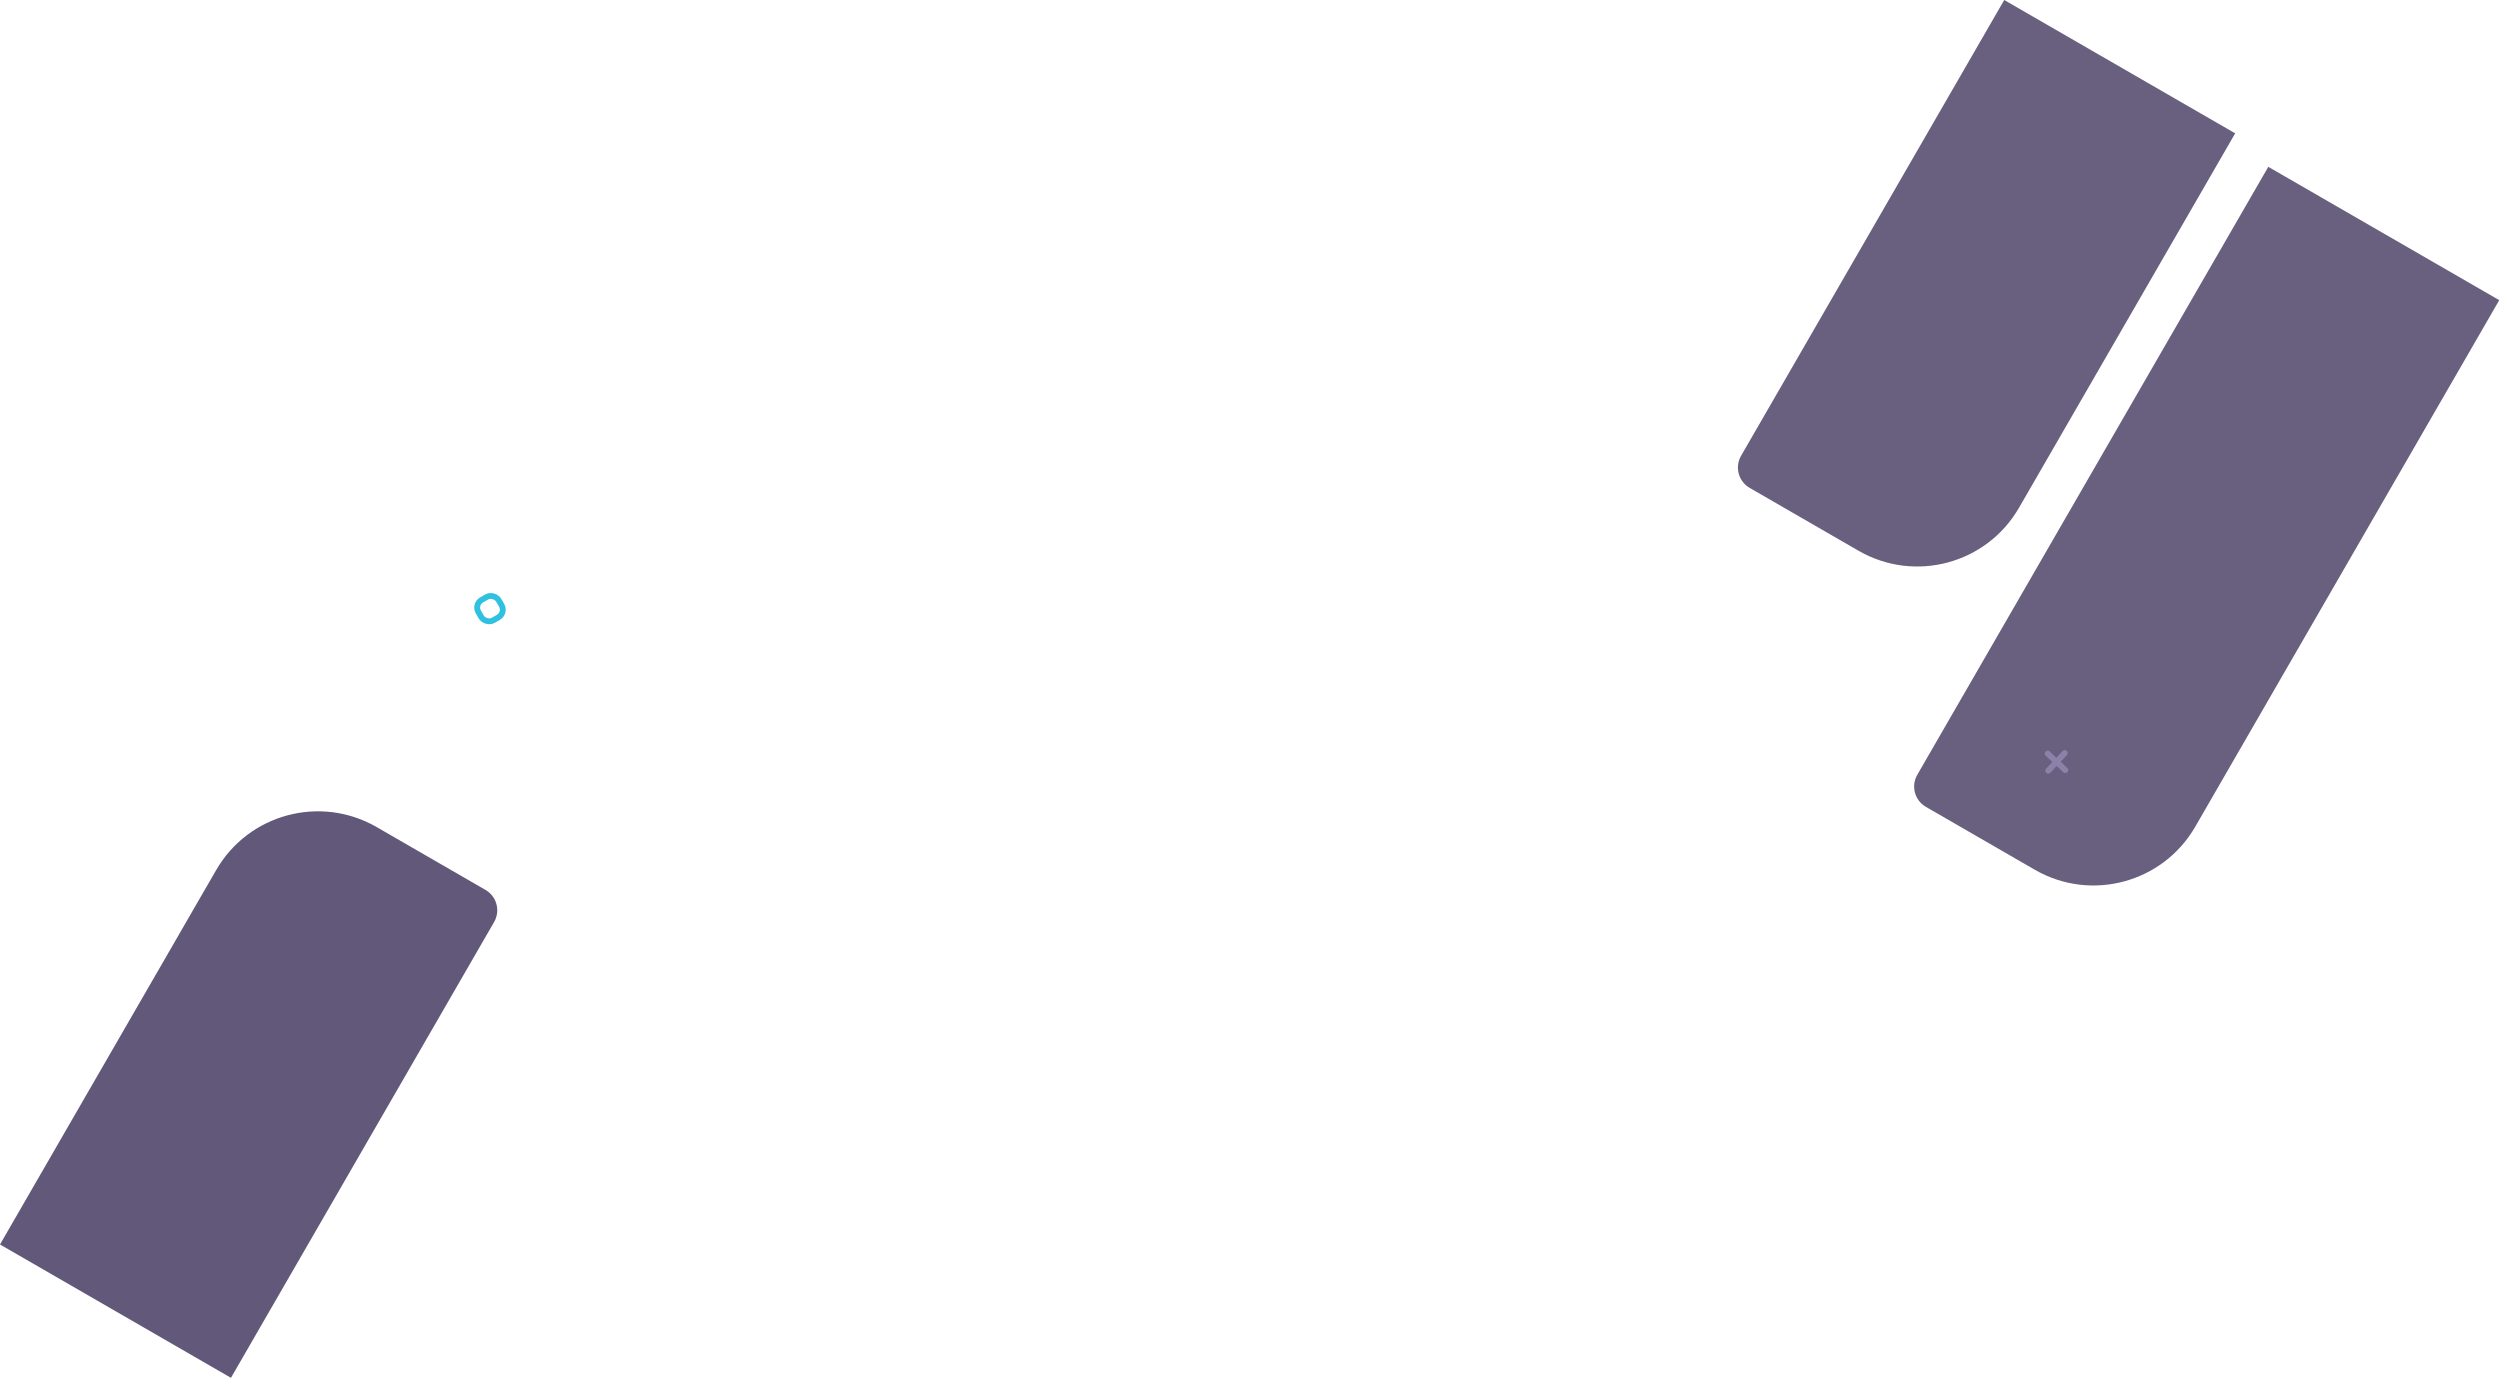
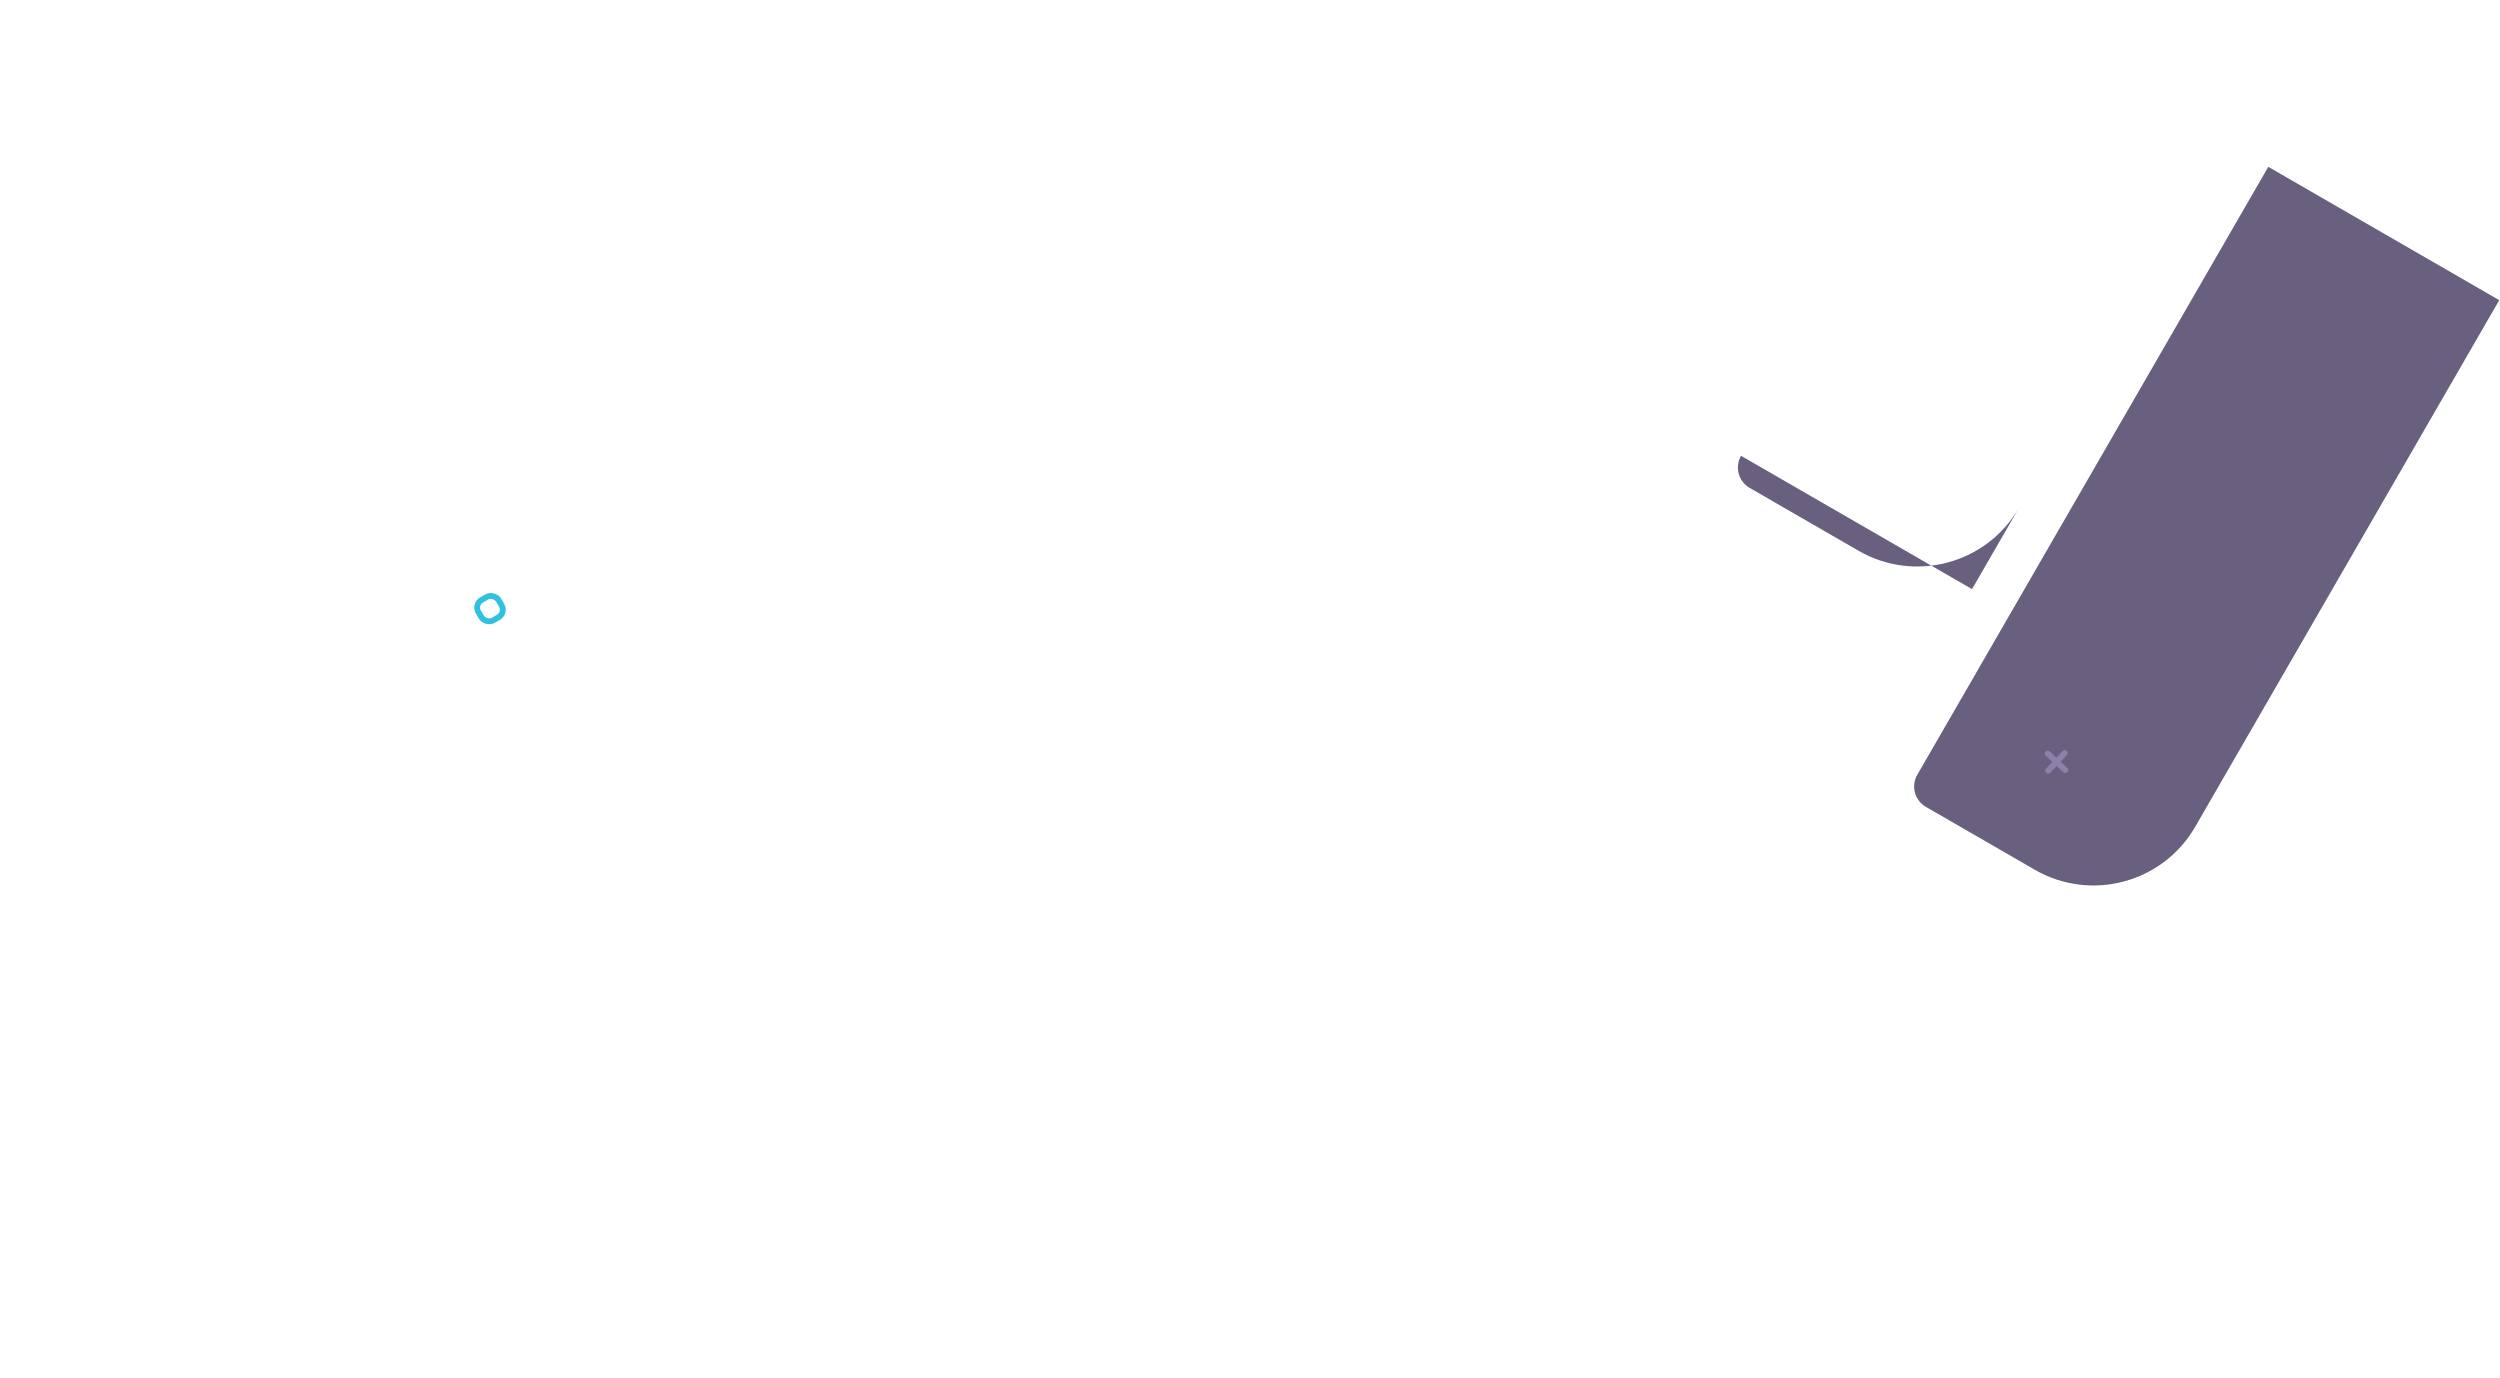
<svg xmlns="http://www.w3.org/2000/svg" width="2128" height="1173" fill="none">
-   <path d="M184 740.603c27.614-47.83 88.773-64.217 136.603-36.603l92.664 53.5c9.566 5.523 12.844 17.755 7.321 27.321l-224 387.979L0 1059.3l184-318.697z" fill="#61587A" />
-   <path d="M1718.59 432.197c-27.62 47.83-88.78 64.217-136.6 36.603l-92.67-53.5c-9.57-5.523-12.84-17.755-7.32-27.321L1706 0l196.59 113.5-184 318.697zM1868.59 703.709c-27.62 47.829-88.78 64.216-136.6 36.602l-92.67-53.5c-9.57-5.523-12.84-17.755-7.32-27.32L1930.77 142l196.59 113.5-258.77 448.209z" fill="#696080" />
+   <path d="M1718.59 432.197c-27.62 47.83-88.78 64.217-136.6 36.603l-92.67-53.5c-9.57-5.523-12.84-17.755-7.32-27.321l196.59 113.5-184 318.697zM1868.59 703.709c-27.62 47.829-88.78 64.216-136.6 36.602l-92.67-53.5c-9.57-5.523-12.84-17.755-7.32-27.32L1930.77 142l196.59 113.5-258.77 448.209z" fill="#696080" />
  <path d="M1758 655.528l-15-14.066M1743.46 656l14.08-15" stroke="#8B81A9" stroke-width="5" stroke-miterlimit="10" stroke-linecap="round" stroke-linejoin="round" />
  <rect x="403.415" y="514.415" width="20" height="20" rx="7.5" transform="rotate(-30 403.415 514.415)" stroke="#30C1E1" stroke-width="5" />
</svg>